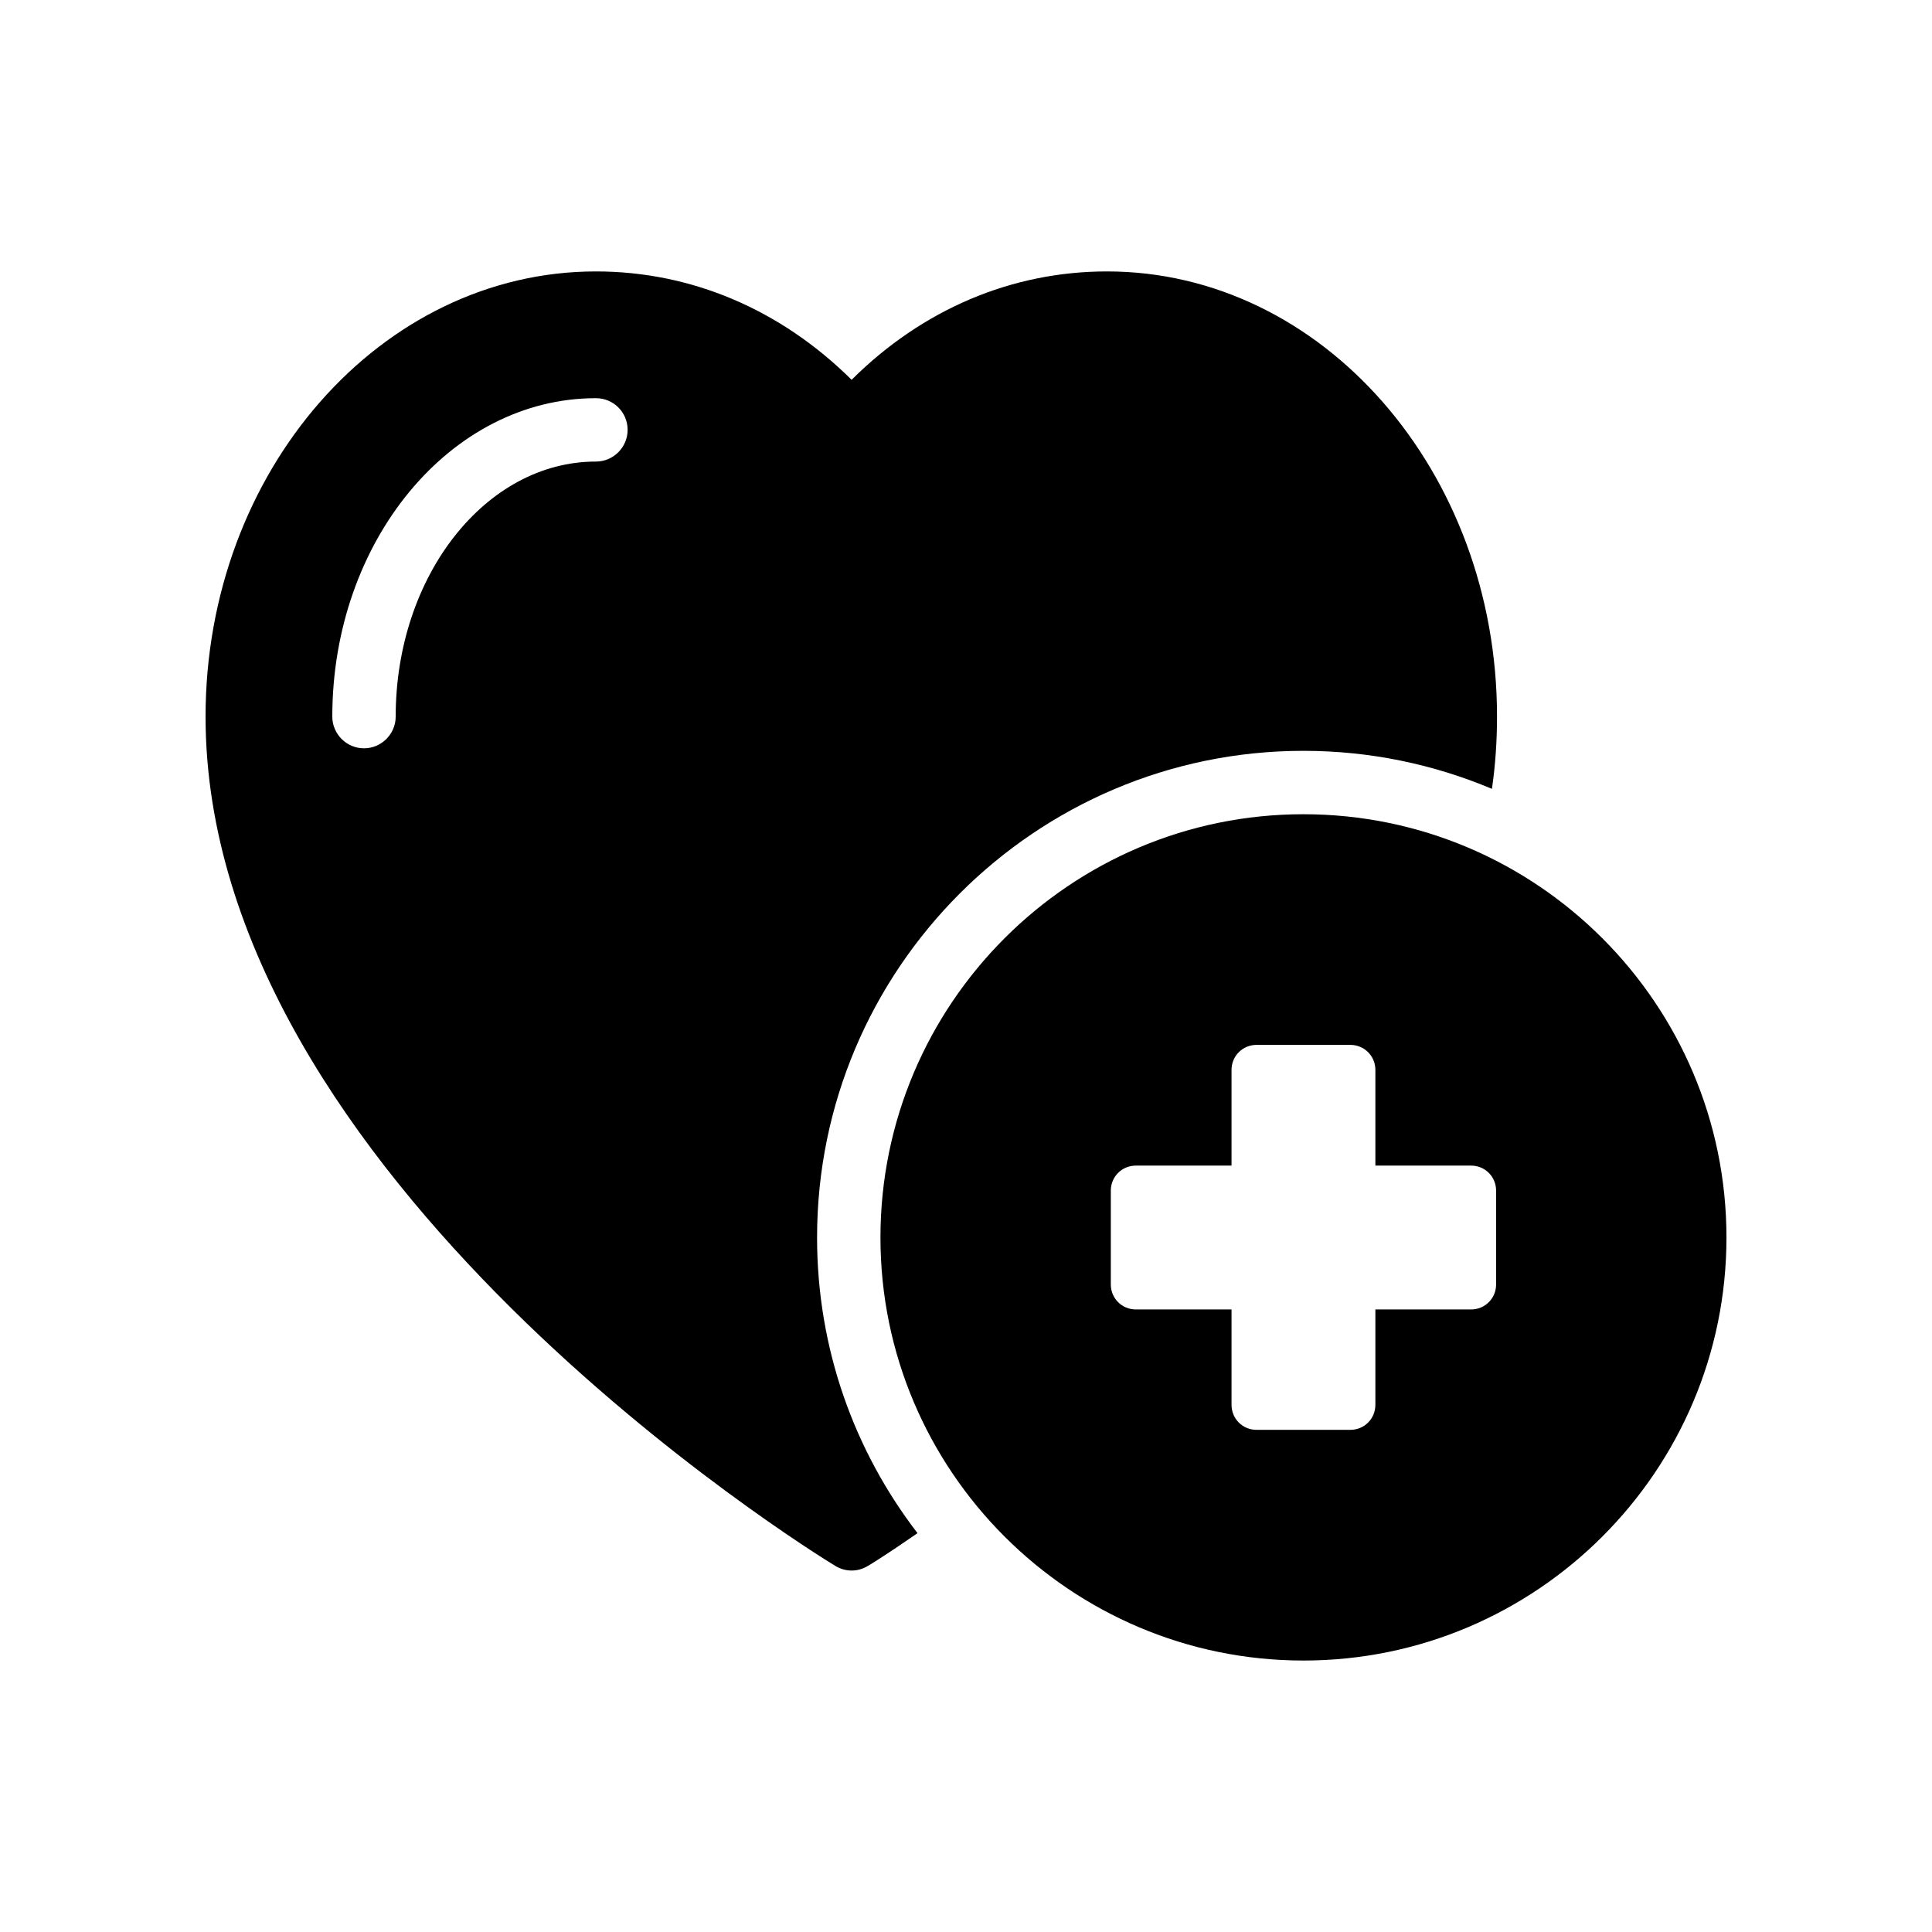
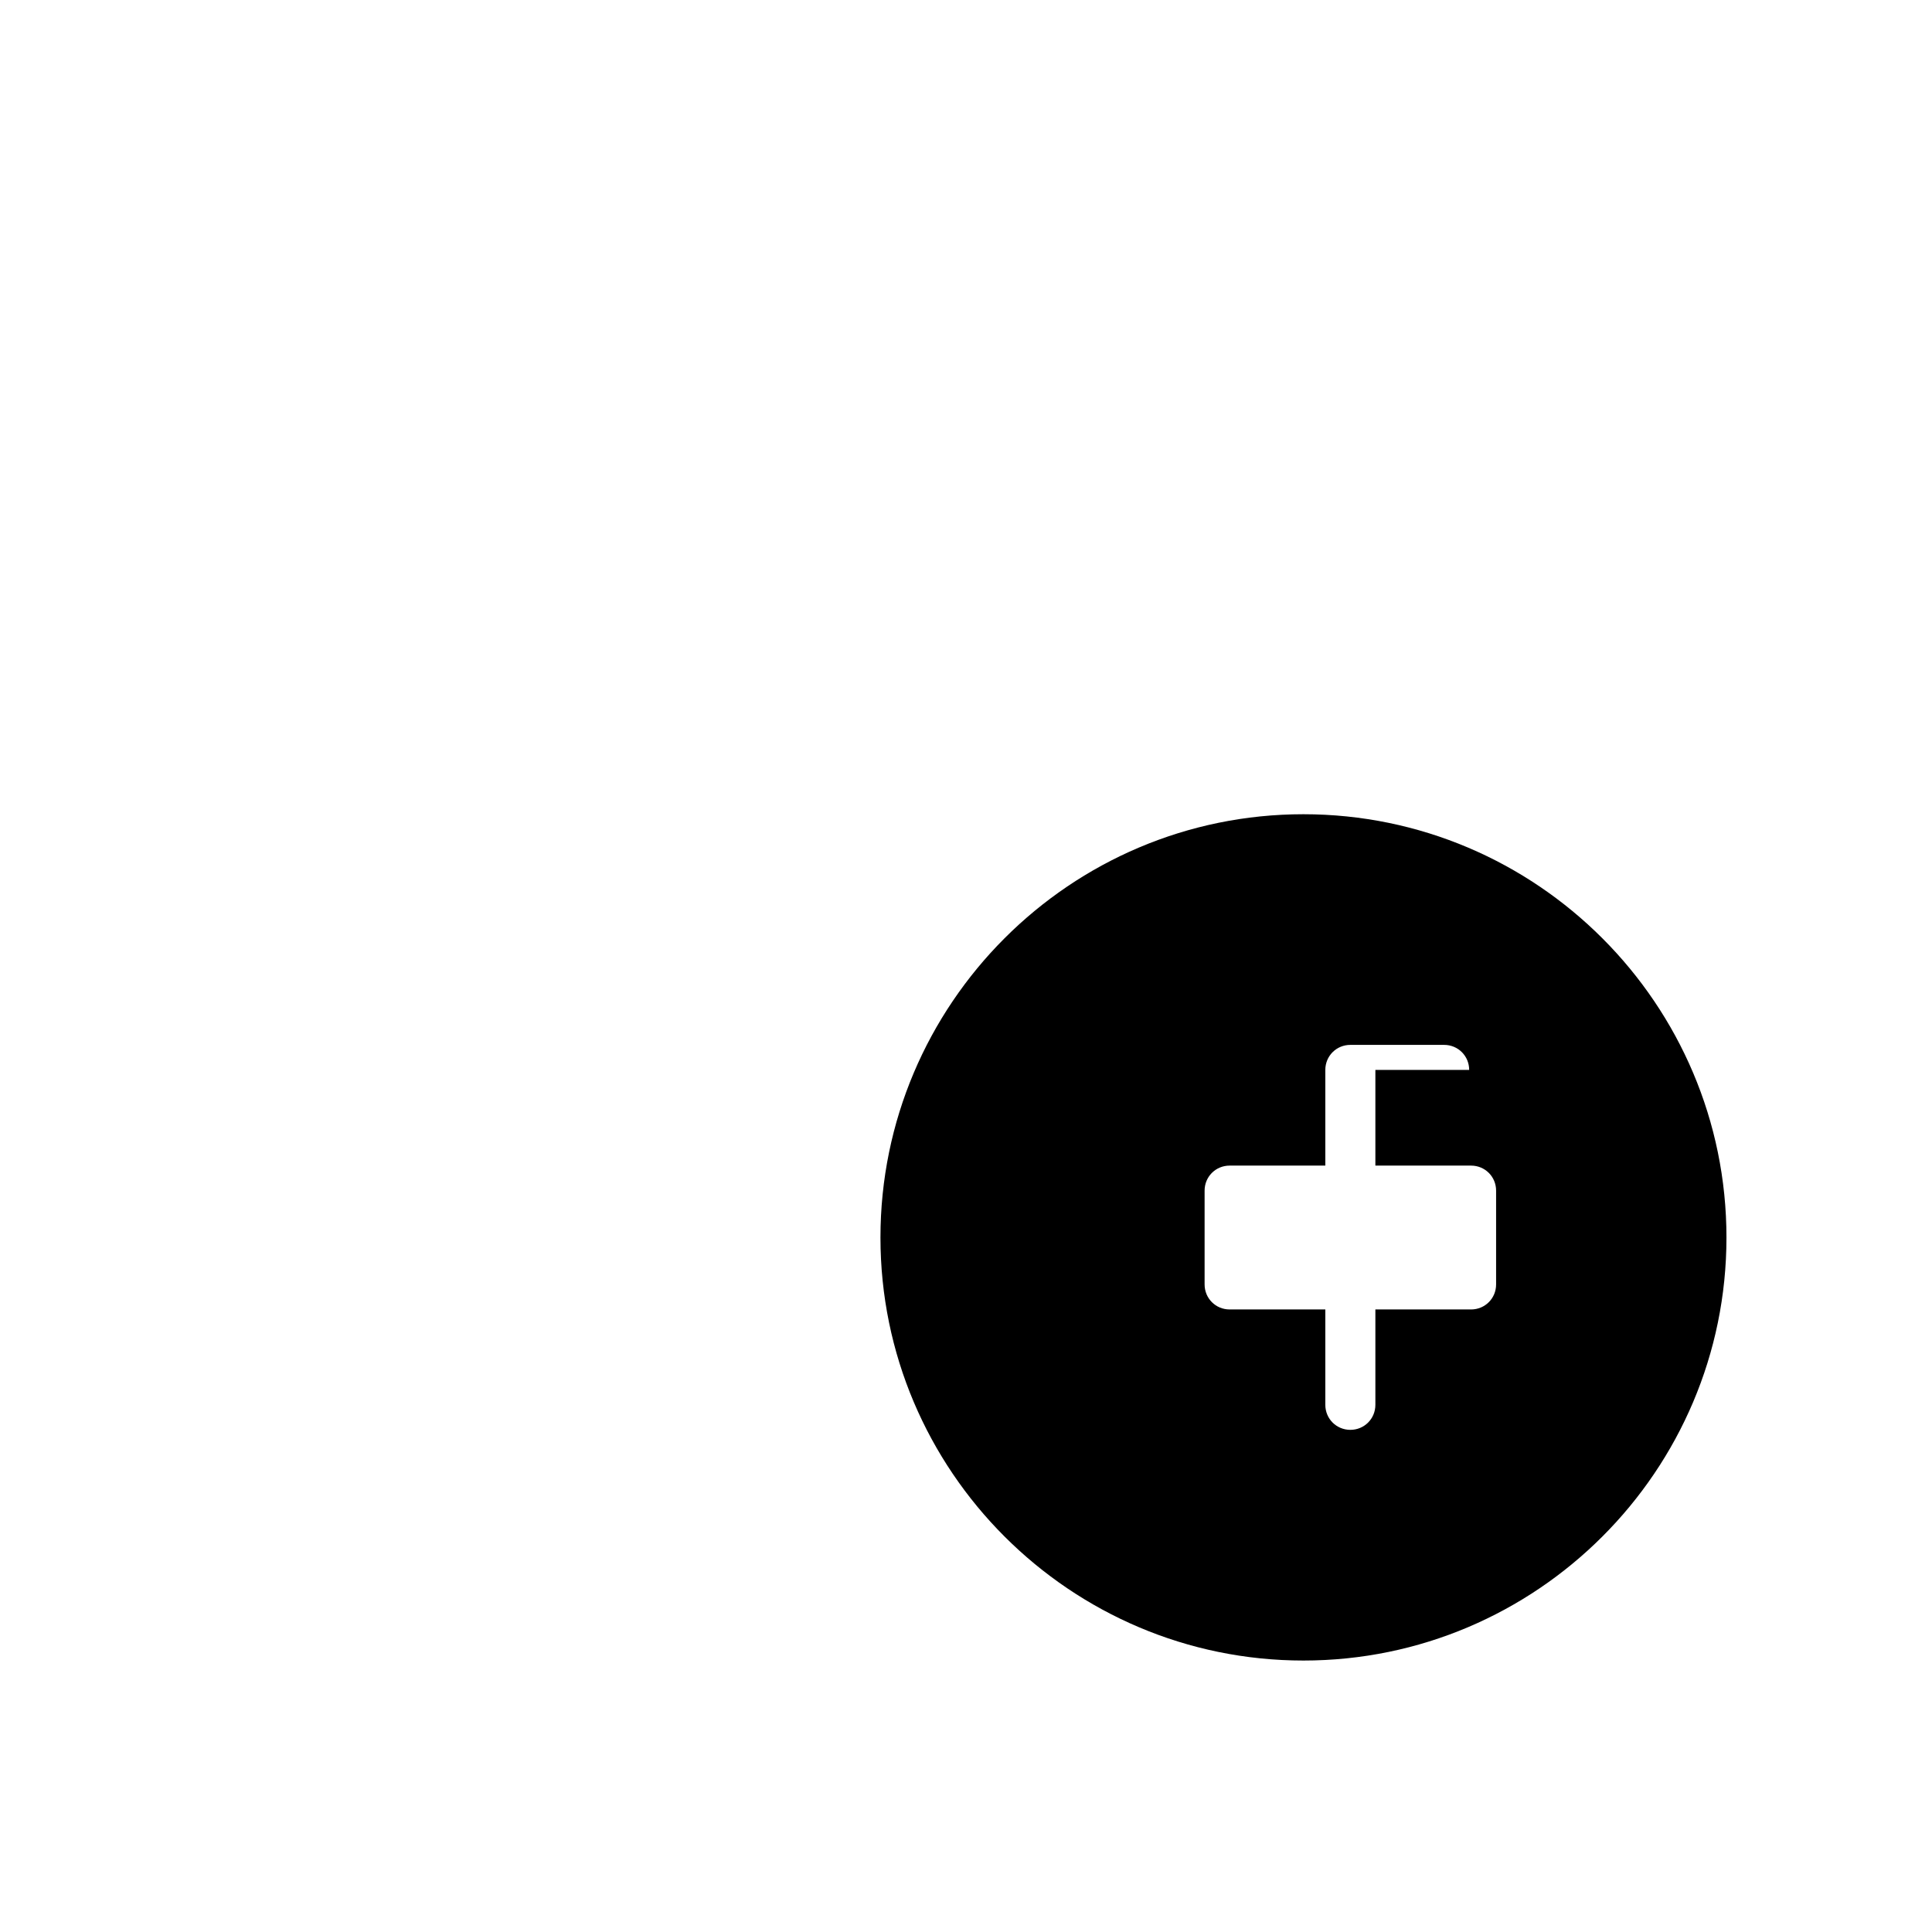
<svg xmlns="http://www.w3.org/2000/svg" fill="#000000" width="800px" height="800px" version="1.1" viewBox="144 144 512 512">
  <g>
-     <path d="m377.33 471.96c0 61.801 50.297 112.1 112.1 112.1s112.1-50.297 112.1-112.1c0-61.883-50.297-112.18-112.1-112.18-61.801-0.004-112.1 50.293-112.1 112.18zm131.16-44.422v25.359h25.359c3.695 0 6.633 2.938 6.633 6.633v24.855c0 3.695-2.938 6.633-6.633 6.633h-25.359v25.273c0 3.695-2.938 6.633-6.633 6.633h-24.855c-3.695 0-6.633-2.938-6.633-6.633v-25.273h-25.359c-3.695 0-6.633-2.938-6.633-6.633v-24.855c0-3.695 2.938-6.633 6.633-6.633h25.359v-25.359c0-3.695 2.938-6.633 6.633-6.633h24.855c3.695 0 6.633 2.941 6.633 6.633z" />
-     <path d="m365.32 558.95c1.344 0.84 2.856 1.258 4.367 1.258 1.512 0.004 3.019-0.418 4.363-1.258 0.336-0.168 5.121-3.106 13.098-8.648-16.711-21.746-26.617-48.871-26.617-78.344 0-71.121 57.855-128.98 128.89-128.98 17.719 0 34.594 3.609 49.961 10.078 0.922-6.383 1.344-12.848 1.344-19.145 0-65.074-46.352-117.98-103.36-117.98-25.273 0-48.953 10.078-67.68 28.719-18.809-18.641-42.488-28.719-67.762-28.719-57.012 0.004-103.45 52.902-103.45 117.98 0 121.75 160.04 220.92 166.84 225.04zm-116.46-225.04c0 4.617-3.777 8.398-8.398 8.398-4.617 0-8.398-3.777-8.398-8.398 0-46.52 31.32-84.387 69.863-84.387 4.617 0 8.398 3.695 8.398 8.398 0 4.617-3.777 8.398-8.398 8.398-29.219-0.004-53.066 30.309-53.066 67.59z" />
+     <path d="m377.33 471.96c0 61.801 50.297 112.1 112.1 112.1s112.1-50.297 112.1-112.1c0-61.883-50.297-112.18-112.1-112.18-61.801-0.004-112.1 50.293-112.1 112.18zm131.16-44.422v25.359h25.359c3.695 0 6.633 2.938 6.633 6.633v24.855c0 3.695-2.938 6.633-6.633 6.633h-25.359v25.273c0 3.695-2.938 6.633-6.633 6.633c-3.695 0-6.633-2.938-6.633-6.633v-25.273h-25.359c-3.695 0-6.633-2.938-6.633-6.633v-24.855c0-3.695 2.938-6.633 6.633-6.633h25.359v-25.359c0-3.695 2.938-6.633 6.633-6.633h24.855c3.695 0 6.633 2.941 6.633 6.633z" />
  </g>
</svg>